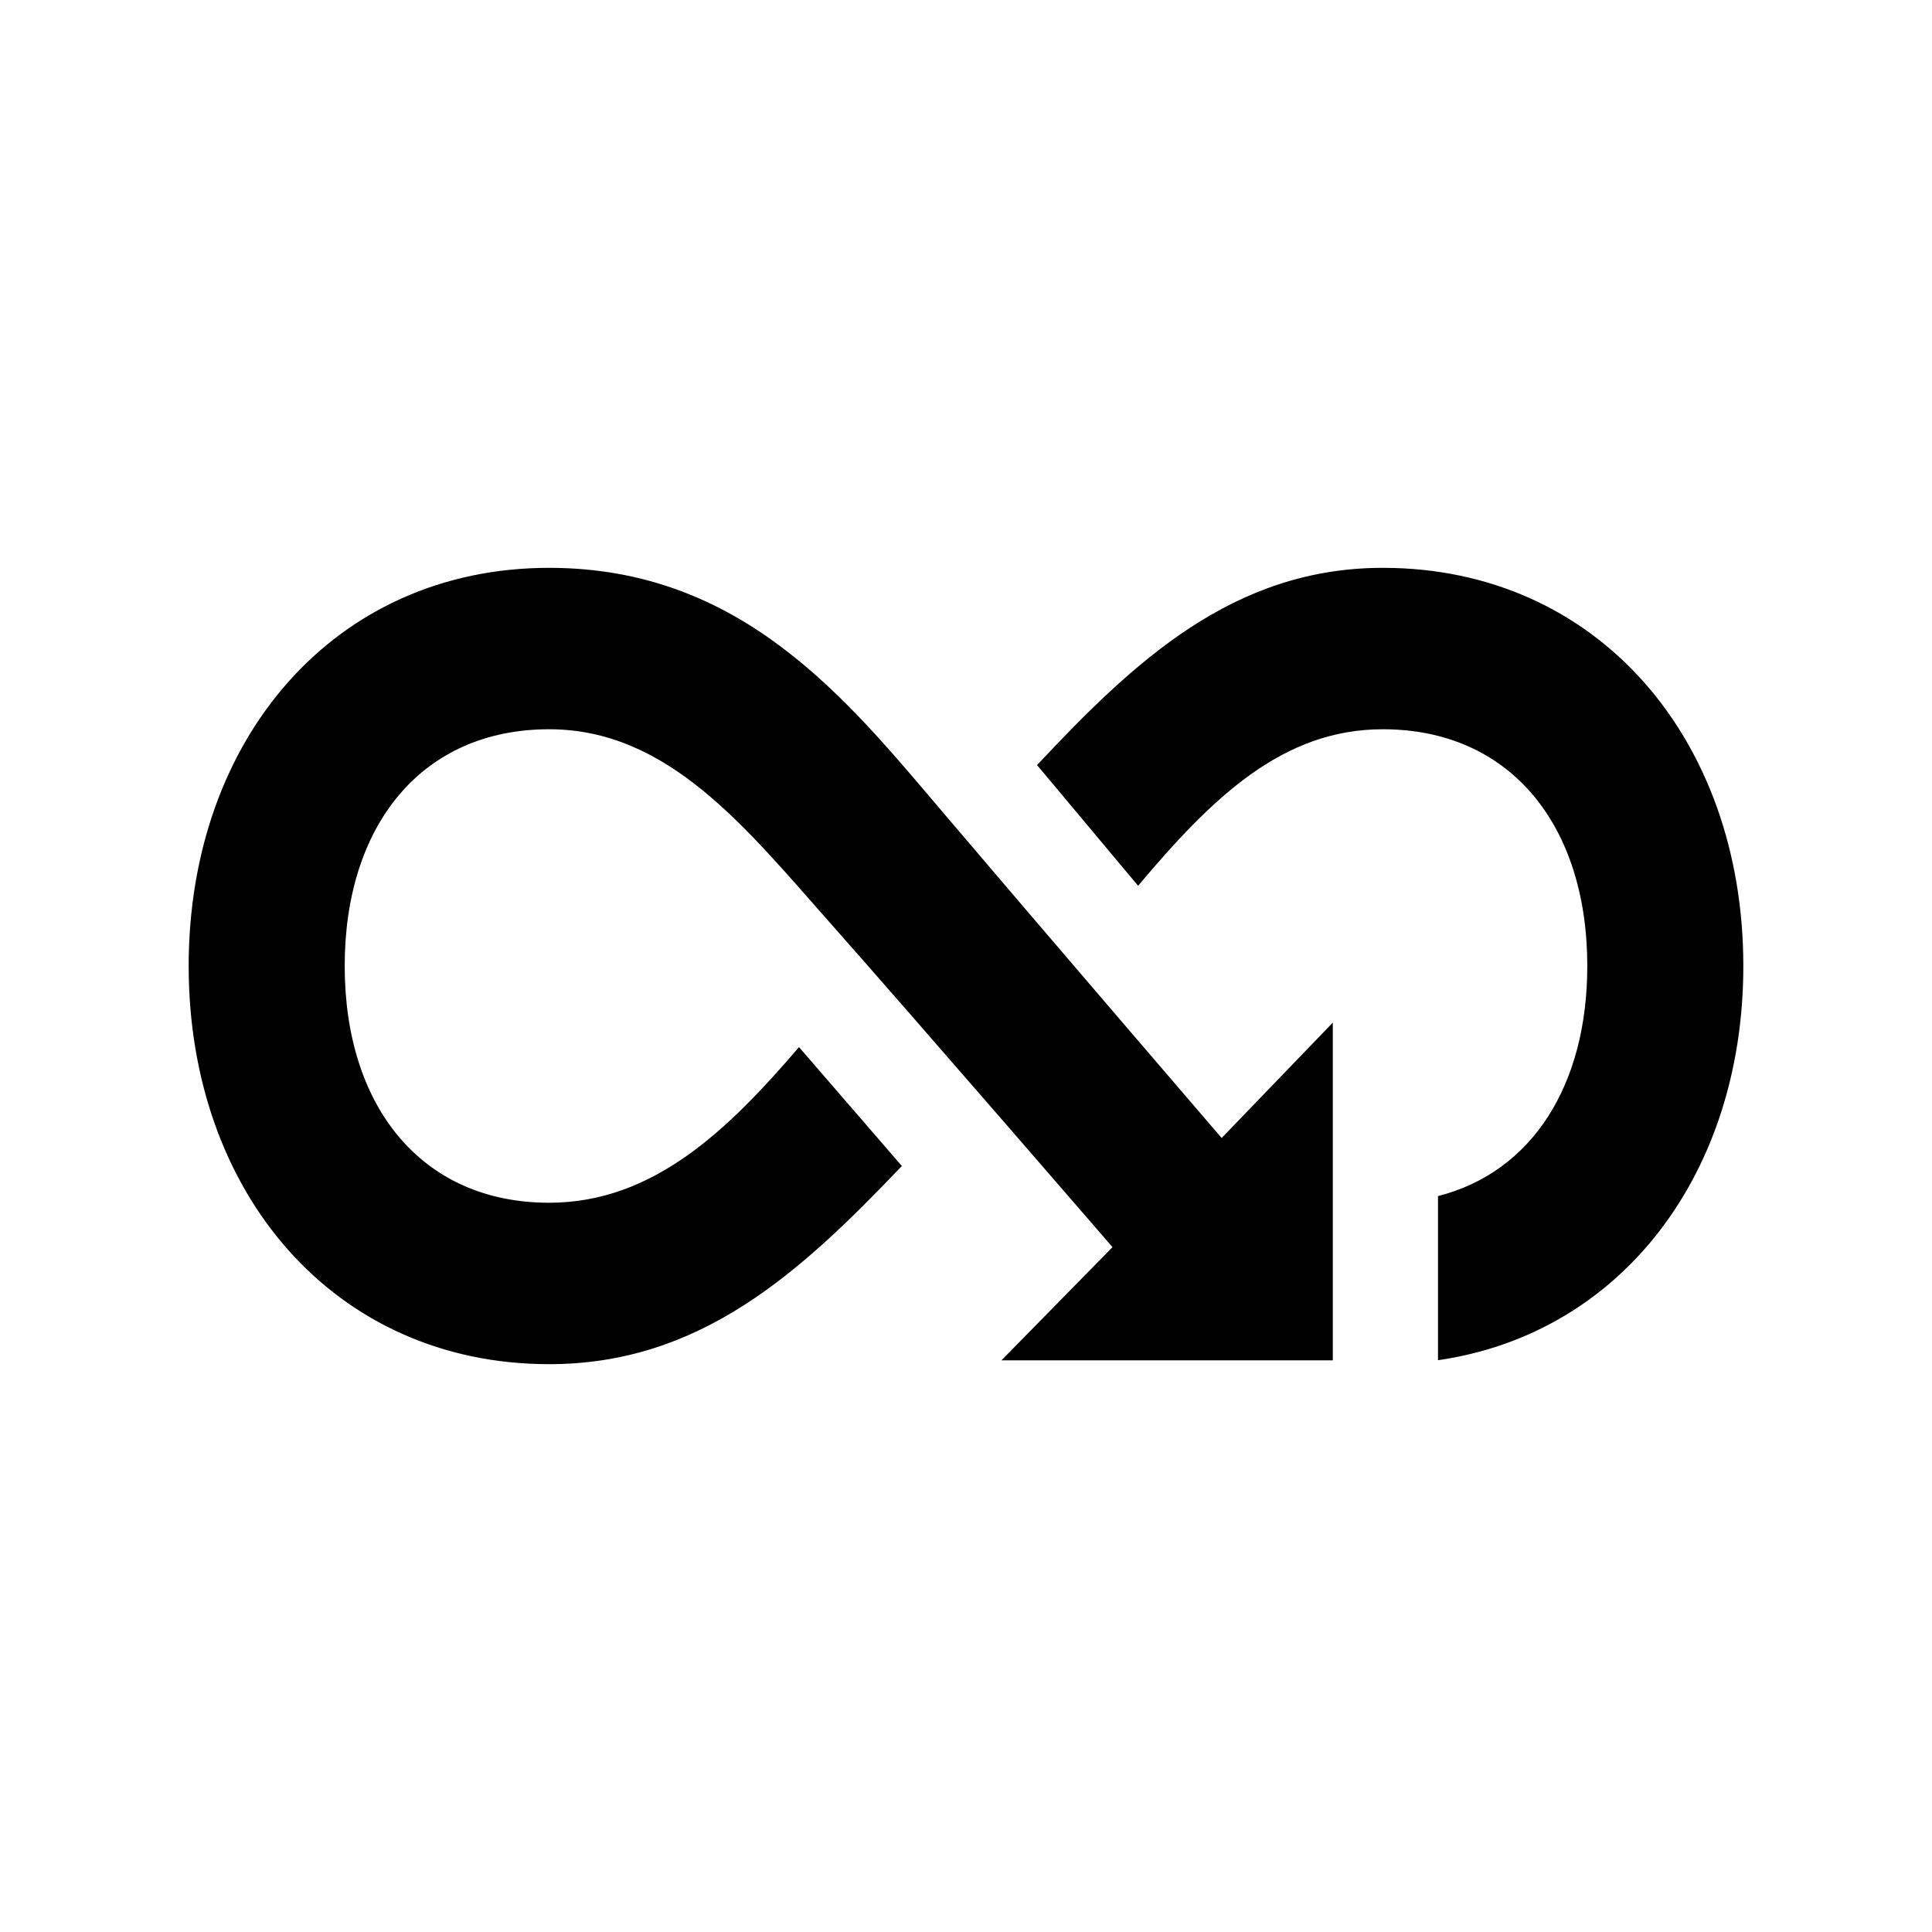
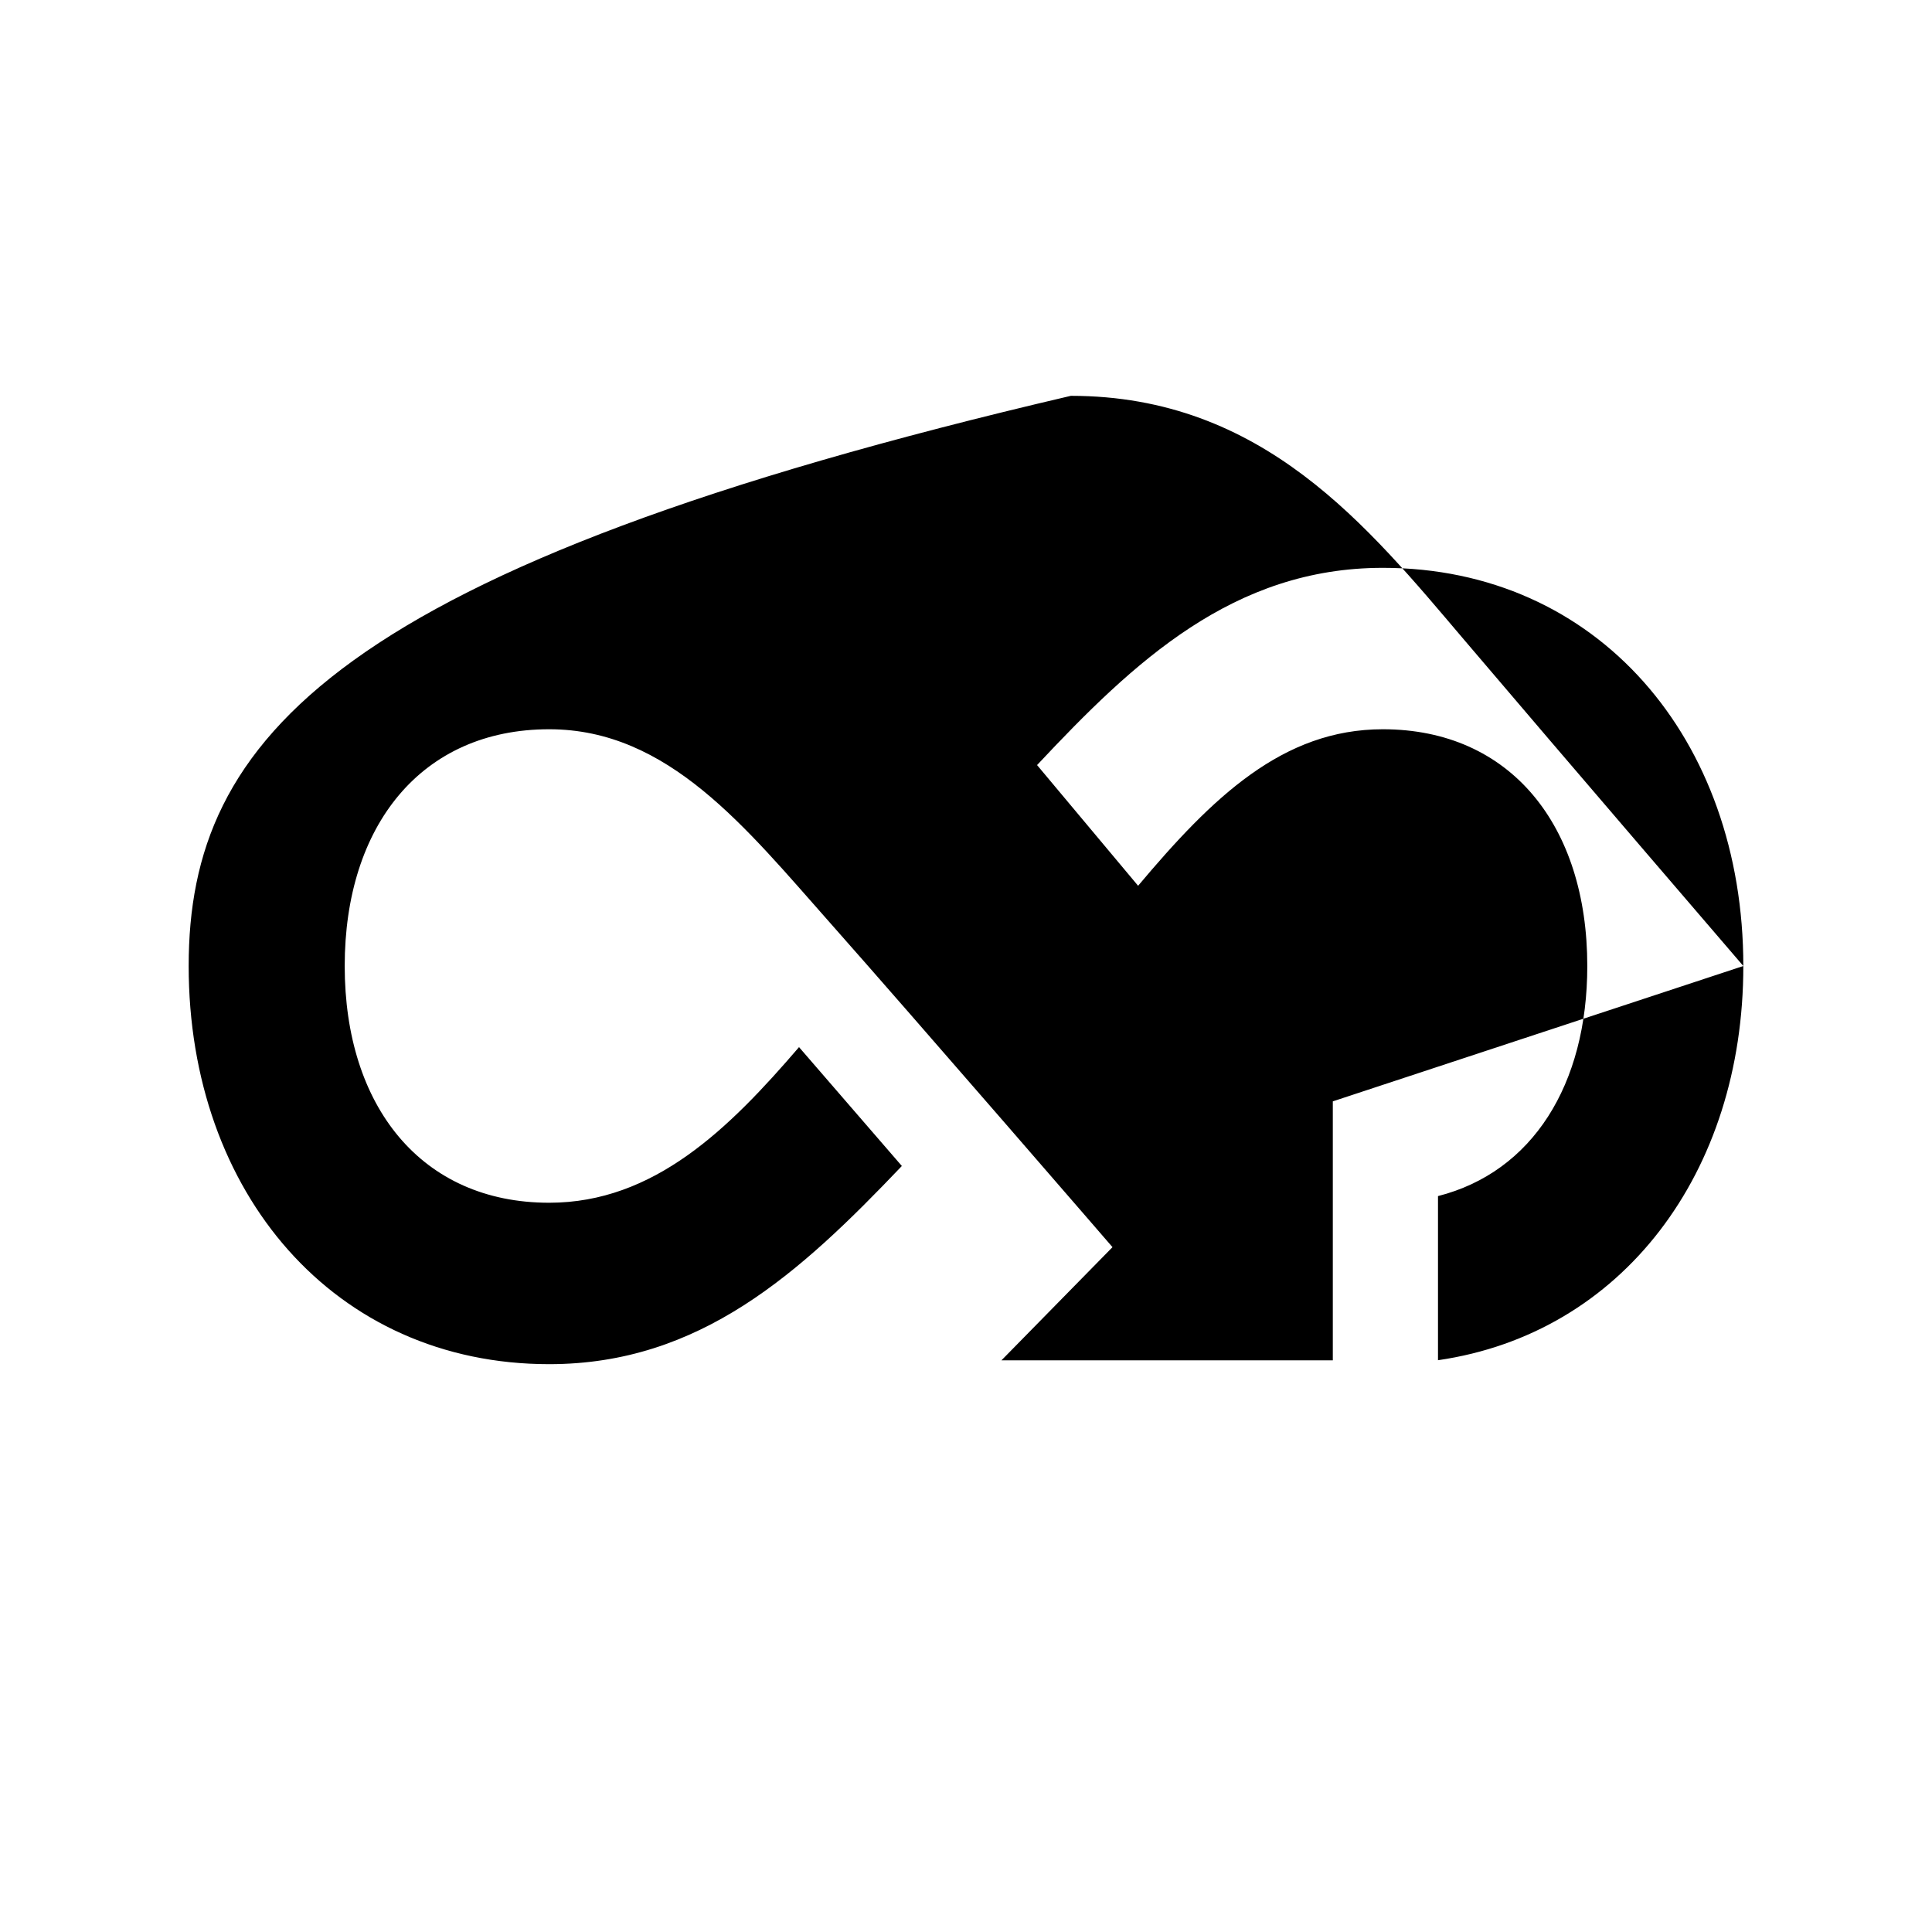
<svg xmlns="http://www.w3.org/2000/svg" version="1.1" x="0px" y="0px" width="512px" height="512px" viewBox="0 0 512 512" enable-background="new 0 0 512 512" xml:space="preserve">
-   <path id="infinity-4-icon" d="M462,256c0,54.847-32.119,97.39-80.917,104.472v-43.495c25.012-6.366,39.565-29.506,39.565-60.977  c0-37.181-20.31-62.74-54.185-62.74c-26.559,0-45.165,18.06-64.853,41.478l-26.778-31.987  c25.695-27.415,51.986-52.268,91.631-52.268C423.367,150.482,462,195.846,462,256z M323.75,301.584c0,0-47.416-55.167-74.132-86.61  c-25.273-29.746-53.107-64.491-104.082-64.491C88.634,150.482,50,195.846,50,256s38.634,105.518,95.536,105.518  c39.992,0,66.391-24.098,93.464-52.518l-27.25-31.5c-18.6,21.677-38.439,41.24-66.214,41.24c-33.875,0-54.185-25.56-54.185-62.74  c0-37.181,20.31-62.74,54.185-62.74c31.581,0,52.102,26.093,74.468,51.333c22.629,25.54,74.819,85.916,74.819,85.916L265.396,360.5  h87.813V271L323.75,301.584z" />
+   <path id="infinity-4-icon" d="M462,256c0,54.847-32.119,97.39-80.917,104.472v-43.495c25.012-6.366,39.565-29.506,39.565-60.977  c0-37.181-20.31-62.74-54.185-62.74c-26.559,0-45.165,18.06-64.853,41.478l-26.778-31.987  c25.695-27.415,51.986-52.268,91.631-52.268C423.367,150.482,462,195.846,462,256z c0,0-47.416-55.167-74.132-86.61  c-25.273-29.746-53.107-64.491-104.082-64.491C88.634,150.482,50,195.846,50,256s38.634,105.518,95.536,105.518  c39.992,0,66.391-24.098,93.464-52.518l-27.25-31.5c-18.6,21.677-38.439,41.24-66.214,41.24c-33.875,0-54.185-25.56-54.185-62.74  c0-37.181,20.31-62.74,54.185-62.74c31.581,0,52.102,26.093,74.468,51.333c22.629,25.54,74.819,85.916,74.819,85.916L265.396,360.5  h87.813V271L323.75,301.584z" />
</svg>